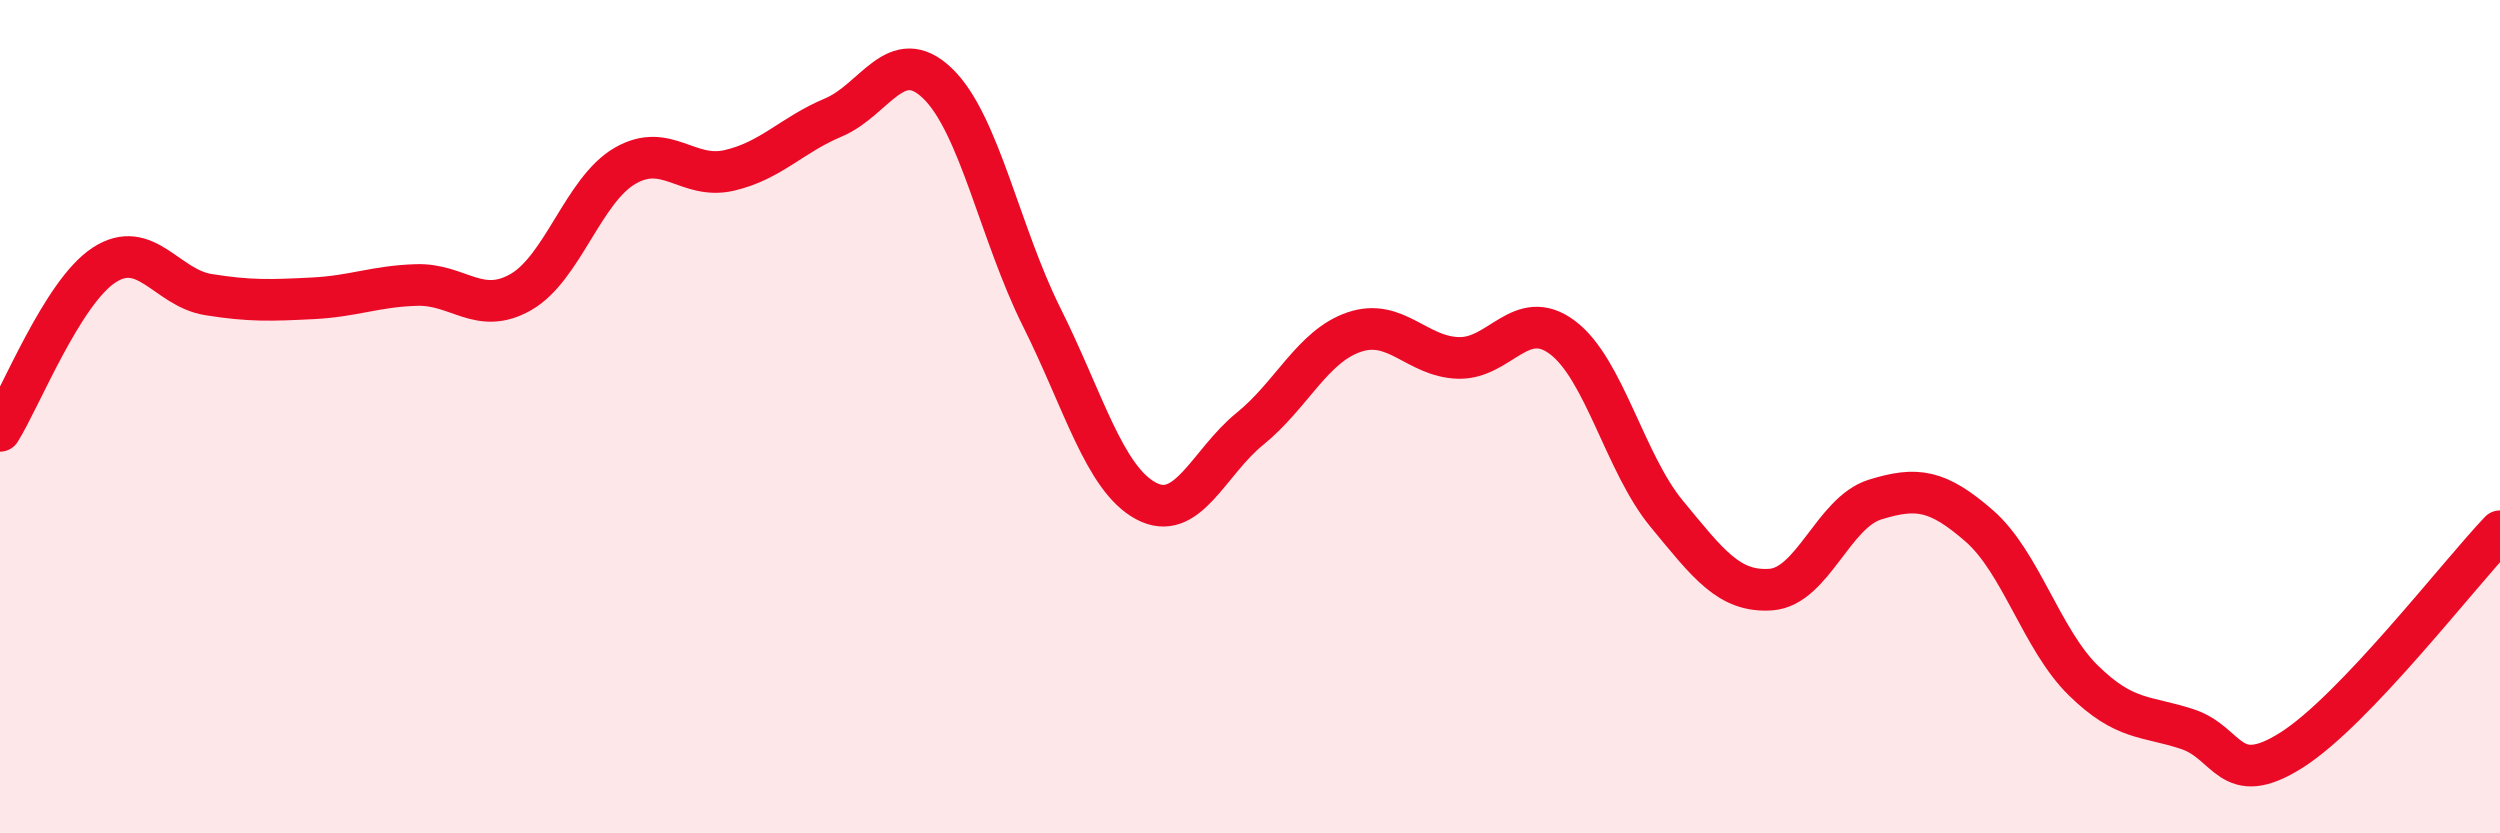
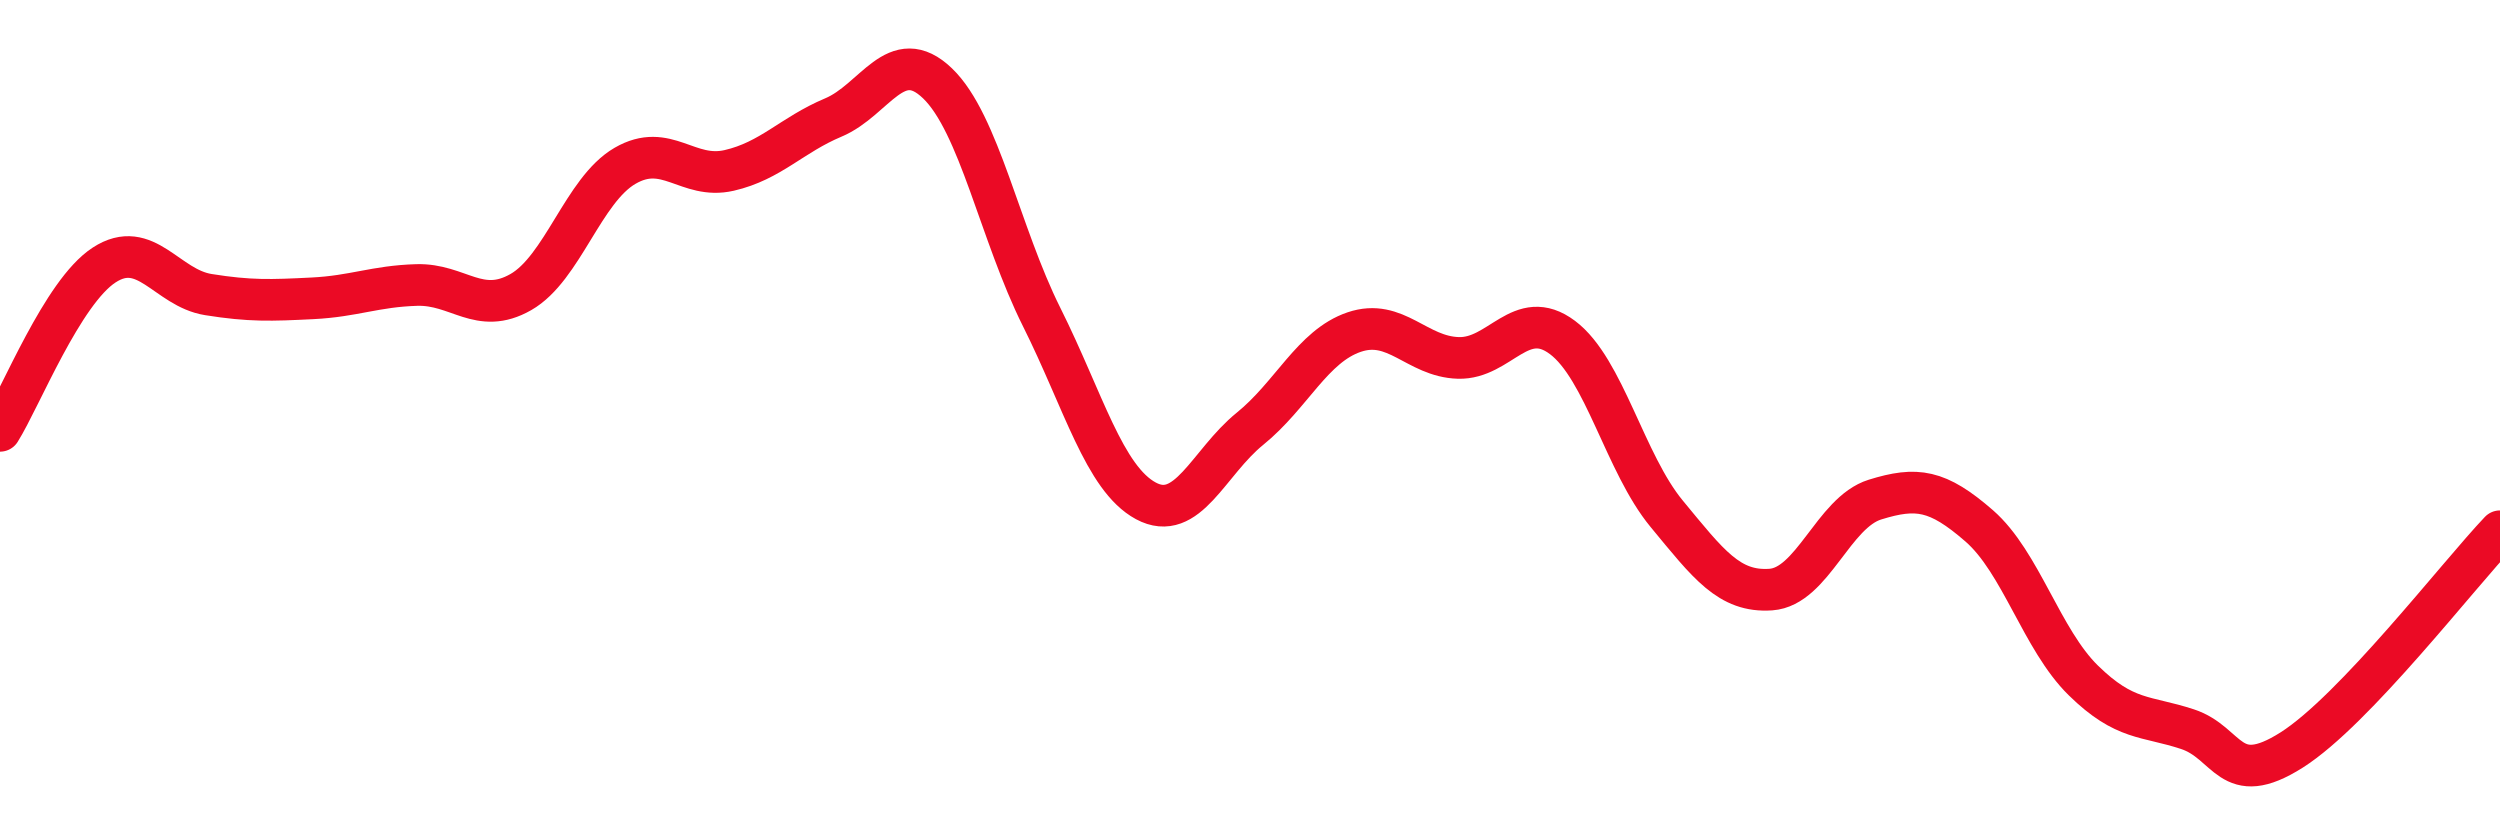
<svg xmlns="http://www.w3.org/2000/svg" width="60" height="20" viewBox="0 0 60 20">
-   <path d="M 0,10.34 C 0.5,9.54 1.5,7.01 2.5,6.36 C 3.5,5.71 4,6.91 5,7.07 C 6,7.23 6.5,7.21 7.5,7.16 C 8.5,7.11 9,6.87 10,6.84 C 11,6.81 11.5,7.58 12.5,7.01 C 13.5,6.44 14,4.56 15,3.98 C 16,3.4 16.5,4.32 17.5,4.09 C 18.5,3.86 19,3.24 20,2.82 C 21,2.4 21.5,1.04 22.5,2 C 23.5,2.96 24,5.61 25,7.61 C 26,9.61 26.5,11.48 27.5,12.02 C 28.5,12.56 29,11.1 30,10.29 C 31,9.48 31.5,8.31 32.5,7.97 C 33.5,7.63 34,8.56 35,8.59 C 36,8.62 36.5,7.35 37.5,8.1 C 38.5,8.85 39,11.12 40,12.33 C 41,13.54 41.5,14.22 42.5,14.15 C 43.5,14.08 44,12.3 45,11.99 C 46,11.68 46.5,11.75 47.5,12.62 C 48.5,13.49 49,15.35 50,16.33 C 51,17.31 51.5,17.17 52.5,17.5 C 53.5,17.83 53.5,18.95 55,18 C 56.5,17.05 59,13.8 60,12.75L60 20L0 20Z" fill="#EB0A25" opacity="0.1" stroke-linecap="round" stroke-linejoin="round" />
  <path d="M 0,10.34 C 0.5,9.54 1.5,7.01 2.5,6.36 C 3.5,5.71 4,6.91 5,7.07 C 6,7.23 6.5,7.21 7.5,7.16 C 8.5,7.11 9,6.87 10,6.84 C 11,6.81 11.5,7.58 12.5,7.01 C 13.5,6.44 14,4.56 15,3.98 C 16,3.4 16.5,4.32 17.5,4.09 C 18.5,3.86 19,3.24 20,2.82 C 21,2.4 21.5,1.04 22.5,2 C 23.5,2.96 24,5.61 25,7.61 C 26,9.61 26.5,11.48 27.5,12.02 C 28.5,12.56 29,11.1 30,10.29 C 31,9.48 31.5,8.31 32.5,7.97 C 33.5,7.63 34,8.56 35,8.59 C 36,8.62 36.5,7.35 37.5,8.1 C 38.5,8.85 39,11.12 40,12.33 C 41,13.54 41.5,14.22 42.5,14.15 C 43.5,14.08 44,12.3 45,11.99 C 46,11.68 46.5,11.75 47.5,12.62 C 48.5,13.49 49,15.35 50,16.33 C 51,17.31 51.5,17.17 52.5,17.5 C 53.5,17.83 53.5,18.95 55,18 C 56.5,17.05 59,13.8 60,12.75" stroke="#EB0A25" stroke-width="1" fill="none" stroke-linecap="round" stroke-linejoin="round" />
</svg>